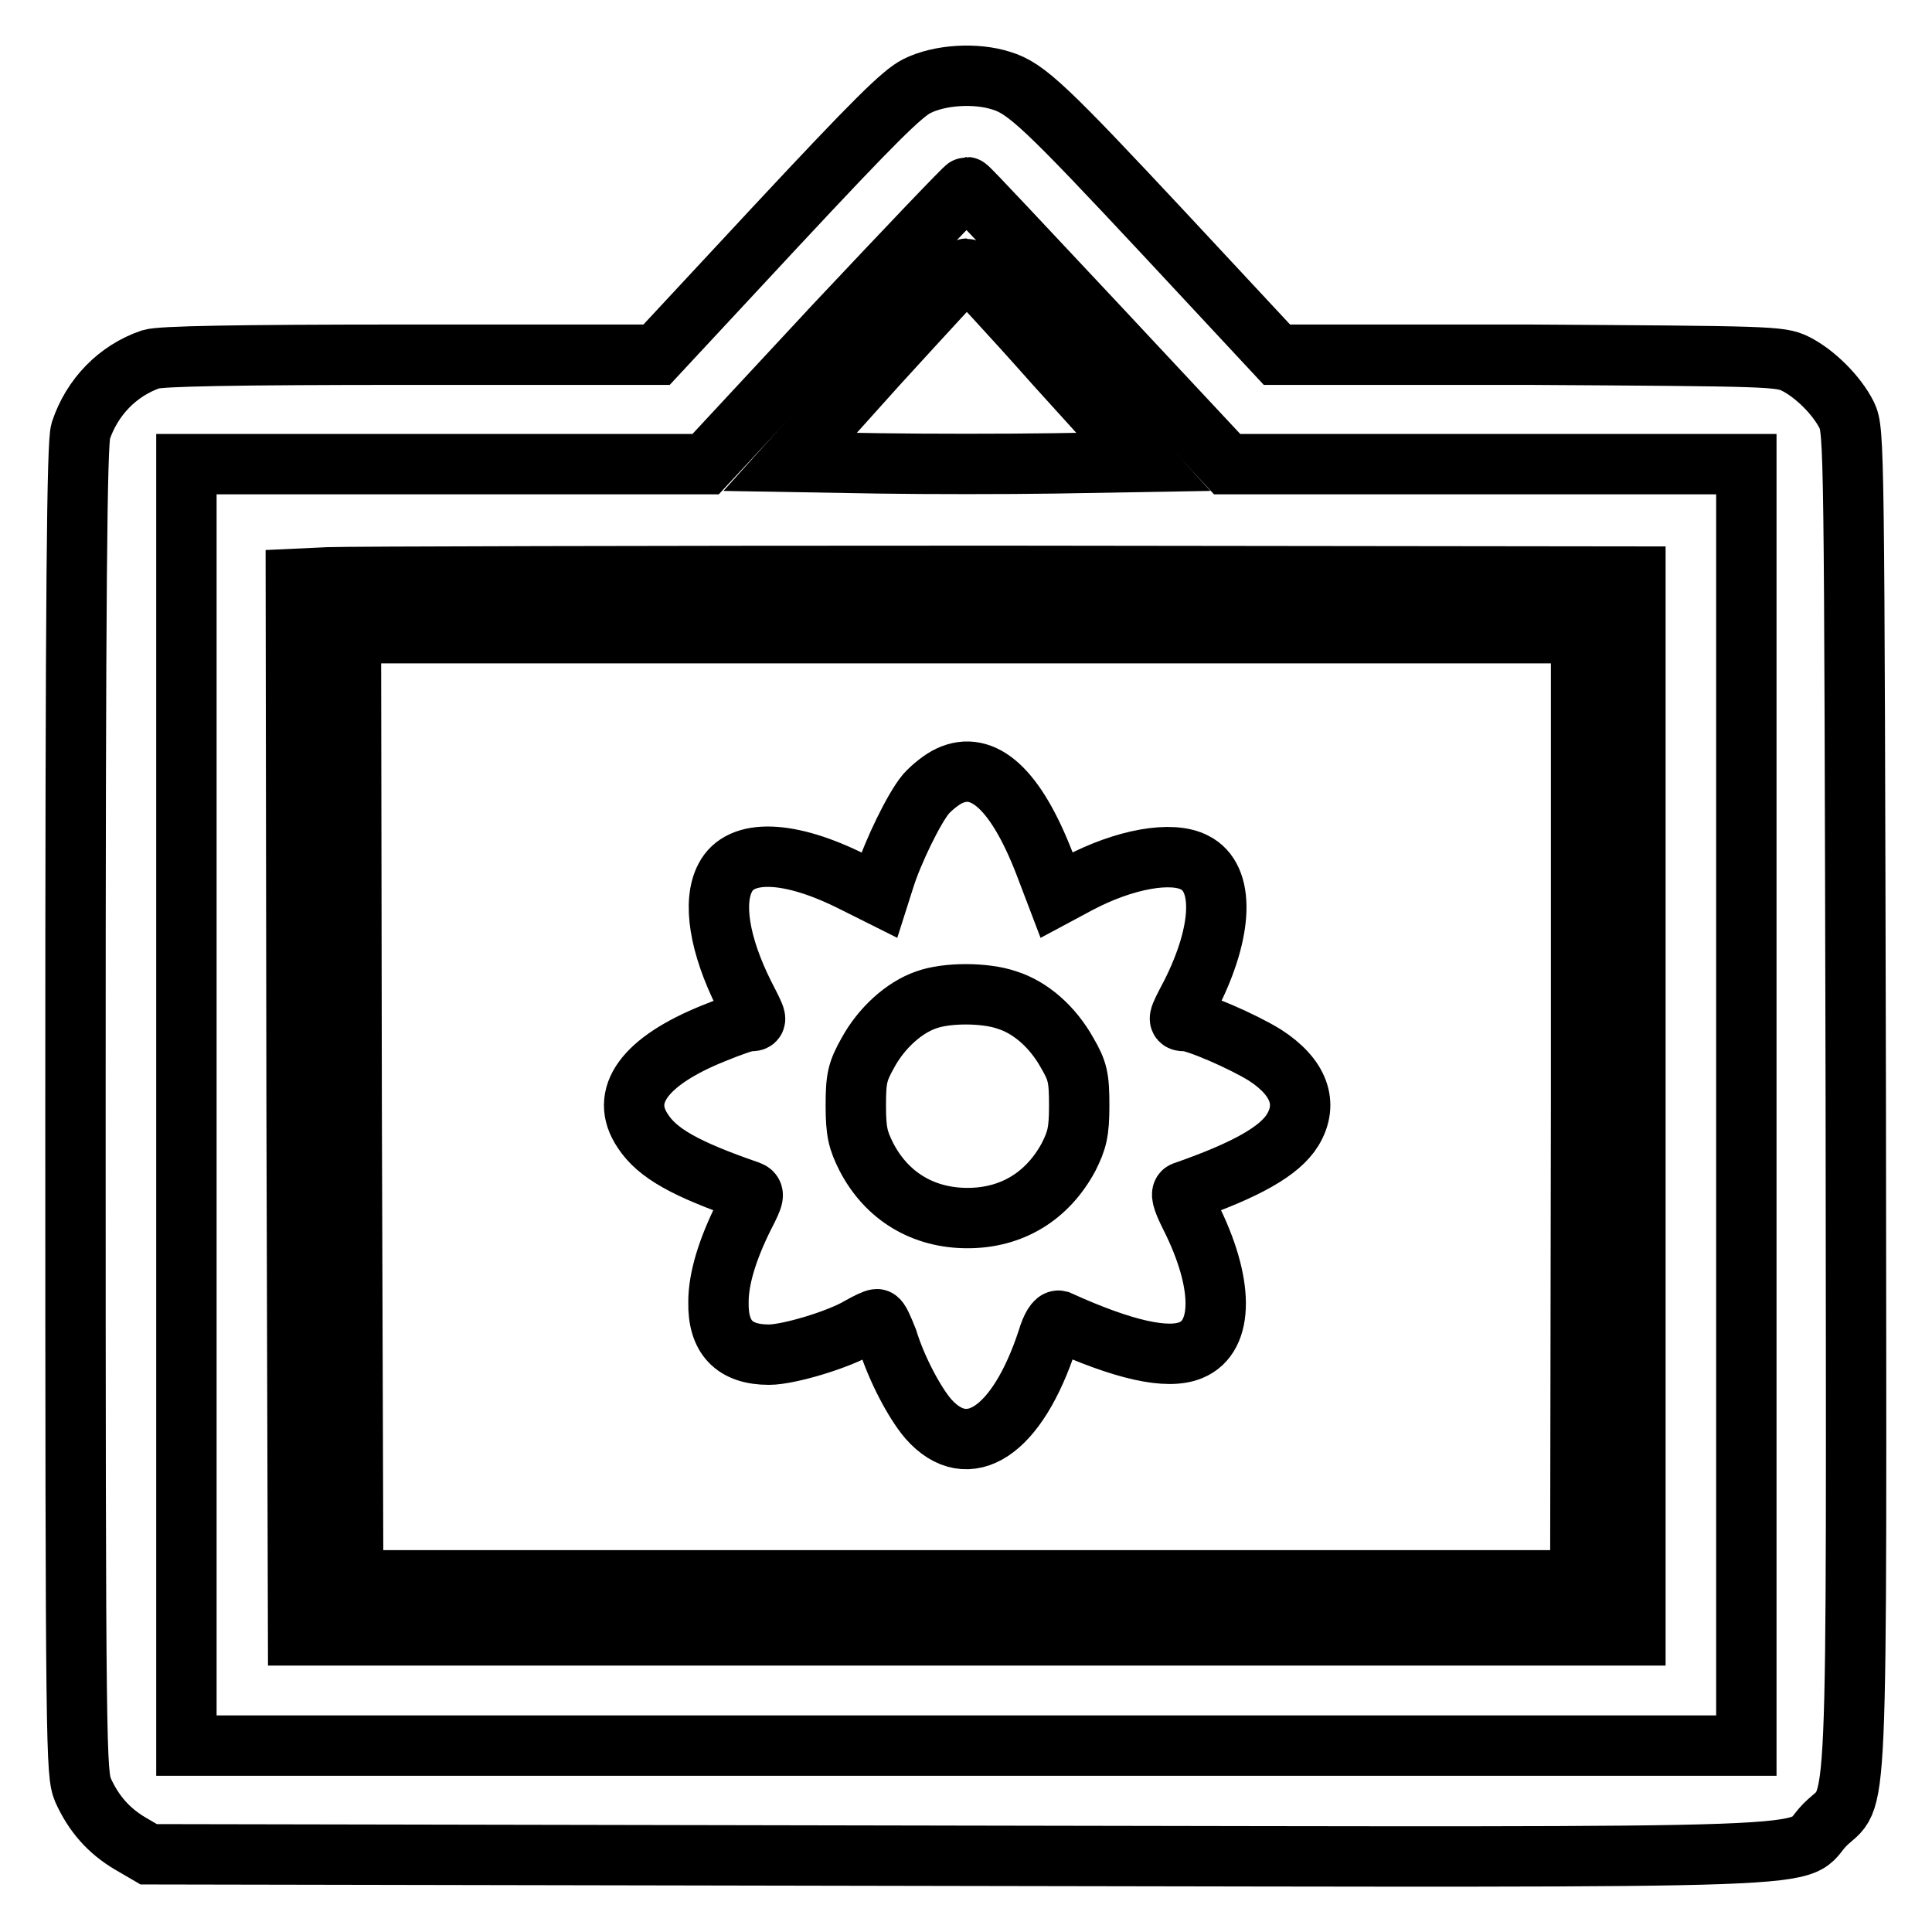
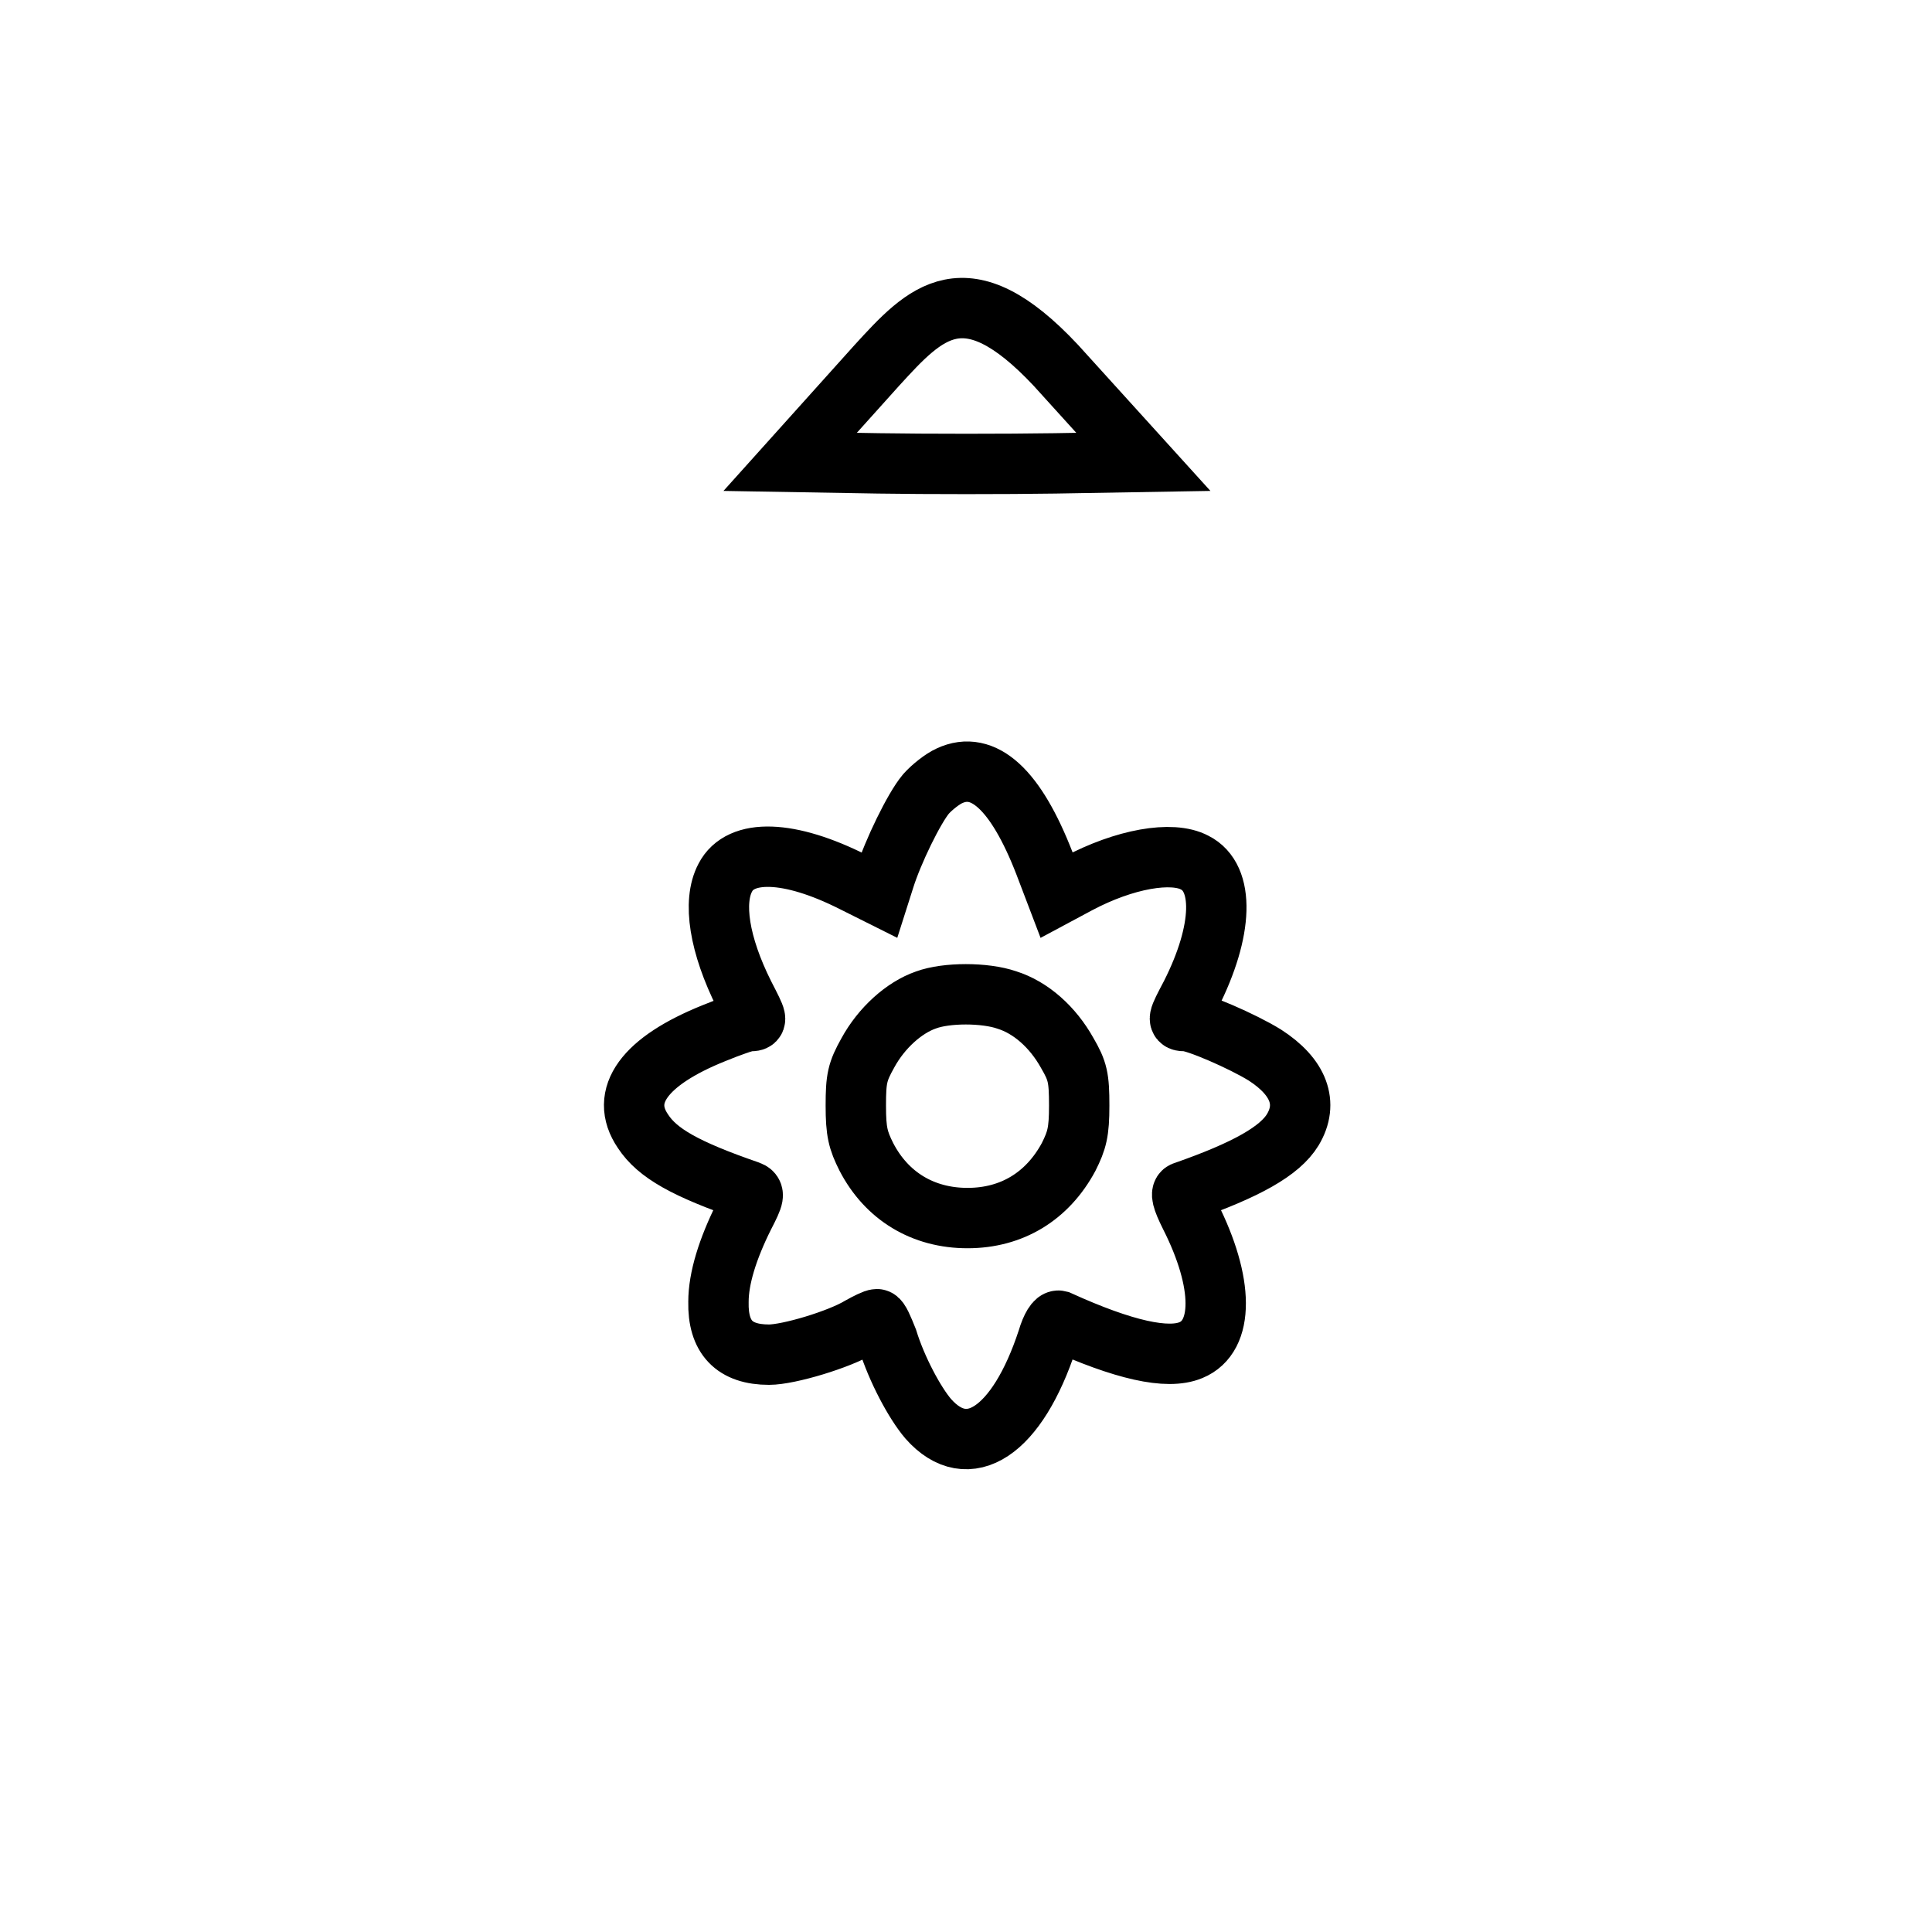
<svg xmlns="http://www.w3.org/2000/svg" version="1.1" x="0px" y="0px" viewBox="0 0 256 256" enable-background="new 0 0 256 256" xml:space="preserve">
  <g>
    <g>
      <g>
-         <path stroke-width="8" fill-opacity="0" stroke="#000000" d="M121.5,11.4c-2,1-5.9,4.9-18.5,18.4L87,47H54.4c-23.6,0-33.1,0.2-34.4,0.6c-4.4,1.5-7.8,5-9.3,9.5C10.2,58.7,10,76.9,10,147c0,86.3,0.1,87.9,1,90.2c1.4,3.1,3.4,5.4,6.3,7.1l2.4,1.4l107.3,0.2c121.1,0.2,110.3,0.5,114.8-4.1c4.5-4.5,4.2,4,4.1-96.1c-0.2-86.9-0.2-88.6-1.2-90.7c-1.3-2.6-4.2-5.5-6.8-6.8c-2-1-3.5-1-35.4-1.2L169.2,47l-14.9-16c-15.6-16.7-18.3-19.3-21.6-20.3C129.3,9.6,124.5,9.9,121.5,11.4z M145.5,43.2l17.1,18.3H197h34.4v84.9v84.9H128.1H24.7v-84.9V61.5h34.4h34.4l17.1-18.4c9.5-10.1,17.3-18.3,17.5-18.3C128.3,24.8,136.1,33.2,145.5,43.2z" />
-         <path stroke-width="8" fill-opacity="0" stroke="#000000" d="M116.2,48.4l-11.5,12.8l11.7,0.2c6.4,0.1,16.9,0.1,23.4,0l11.7-0.2l-11.6-12.8c-6.3-7.1-11.6-12.8-11.8-12.8C127.9,35.6,122.6,41.4,116.2,48.4z" />
-         <path stroke-width="8" fill-opacity="0" stroke="#000000" d="M43.5,76.5l-4.3,0.2l0.1,70l0.2,70h88.6h88.6v-70.1V76.4l-84.4-0.1C85.8,76.3,45.9,76.4,43.5,76.5z M209.5,146.6l-0.1,62.8h-81.3H46.8l-0.2-62.8l-0.1-62.7H128h81.5L209.5,146.6z" />
+         <path stroke-width="8" fill-opacity="0" stroke="#000000" d="M116.2,48.4l-11.5,12.8l11.7,0.2c6.4,0.1,16.9,0.1,23.4,0l11.7-0.2l-11.6-12.8C127.9,35.6,122.6,41.4,116.2,48.4z" />
        <path stroke-width="8" fill-opacity="0" stroke="#000000" d="M125.8,102.8c-0.9,0.4-2.3,1.5-3.1,2.4c-1.6,1.9-4.4,7.7-5.5,11.2l-0.7,2.2l-3.4-1.7c-8.5-4.3-15-4.5-17-0.6c-1.7,3.2-0.8,8.9,2.5,15.5c1.8,3.5,1.8,3.5,0.7,3.5c-0.5,0-2.5,0.7-4.7,1.6c-9.2,3.7-12.6,8.3-9.4,13c1.9,2.9,5.6,5,14,7.9c0.8,0.3,0.8,0.6-0.6,3.3c-2.2,4.4-3.4,8.3-3.4,11.4c-0.1,4.7,2.1,7,6.7,7c2.6,0,9.3-2,12.1-3.7c0.9-0.5,1.9-1,2.2-1c0.3,0,0.8,1.2,1.4,2.7c1.2,3.9,3.6,8.4,5.4,10.5c5.3,6,11.8,1.7,15.8-10.5c0.5-1.7,1.1-2.6,1.5-2.5c8.6,3.9,14.4,5.2,17.5,3.9c4.4-1.8,4.4-8.9-0.1-17.8c-1.1-2.2-1.3-3.1-0.8-3.2c8.3-2.9,12.7-5.4,14.4-8.2c2.1-3.5,0.8-7-3.7-9.9c-2.9-1.8-9.1-4.5-10.5-4.5c-1.1,0-1.1-0.1,0.7-3.5c4.3-8.5,4.5-15.5,0.5-17.5c-3-1.6-9.3-0.5-15.5,2.8l-2.8,1.5l-1.6-4.2C134.6,104.6,130.3,100.7,125.8,102.8z M133.4,132.5c3.2,1,6.1,3.6,8,7c1.4,2.4,1.6,3.3,1.6,7c0,3.5-0.3,4.6-1.4,6.8c-2.8,5.2-7.5,8.1-13.4,8.1c-5.9,0-10.7-2.9-13.4-8.1c-1.1-2.2-1.4-3.3-1.4-6.8c0-3.6,0.2-4.5,1.6-7c1.8-3.3,4.8-6,7.7-7C125.4,131.5,130.5,131.5,133.4,132.5z" />
      </g>
    </g>
  </g>
</svg>